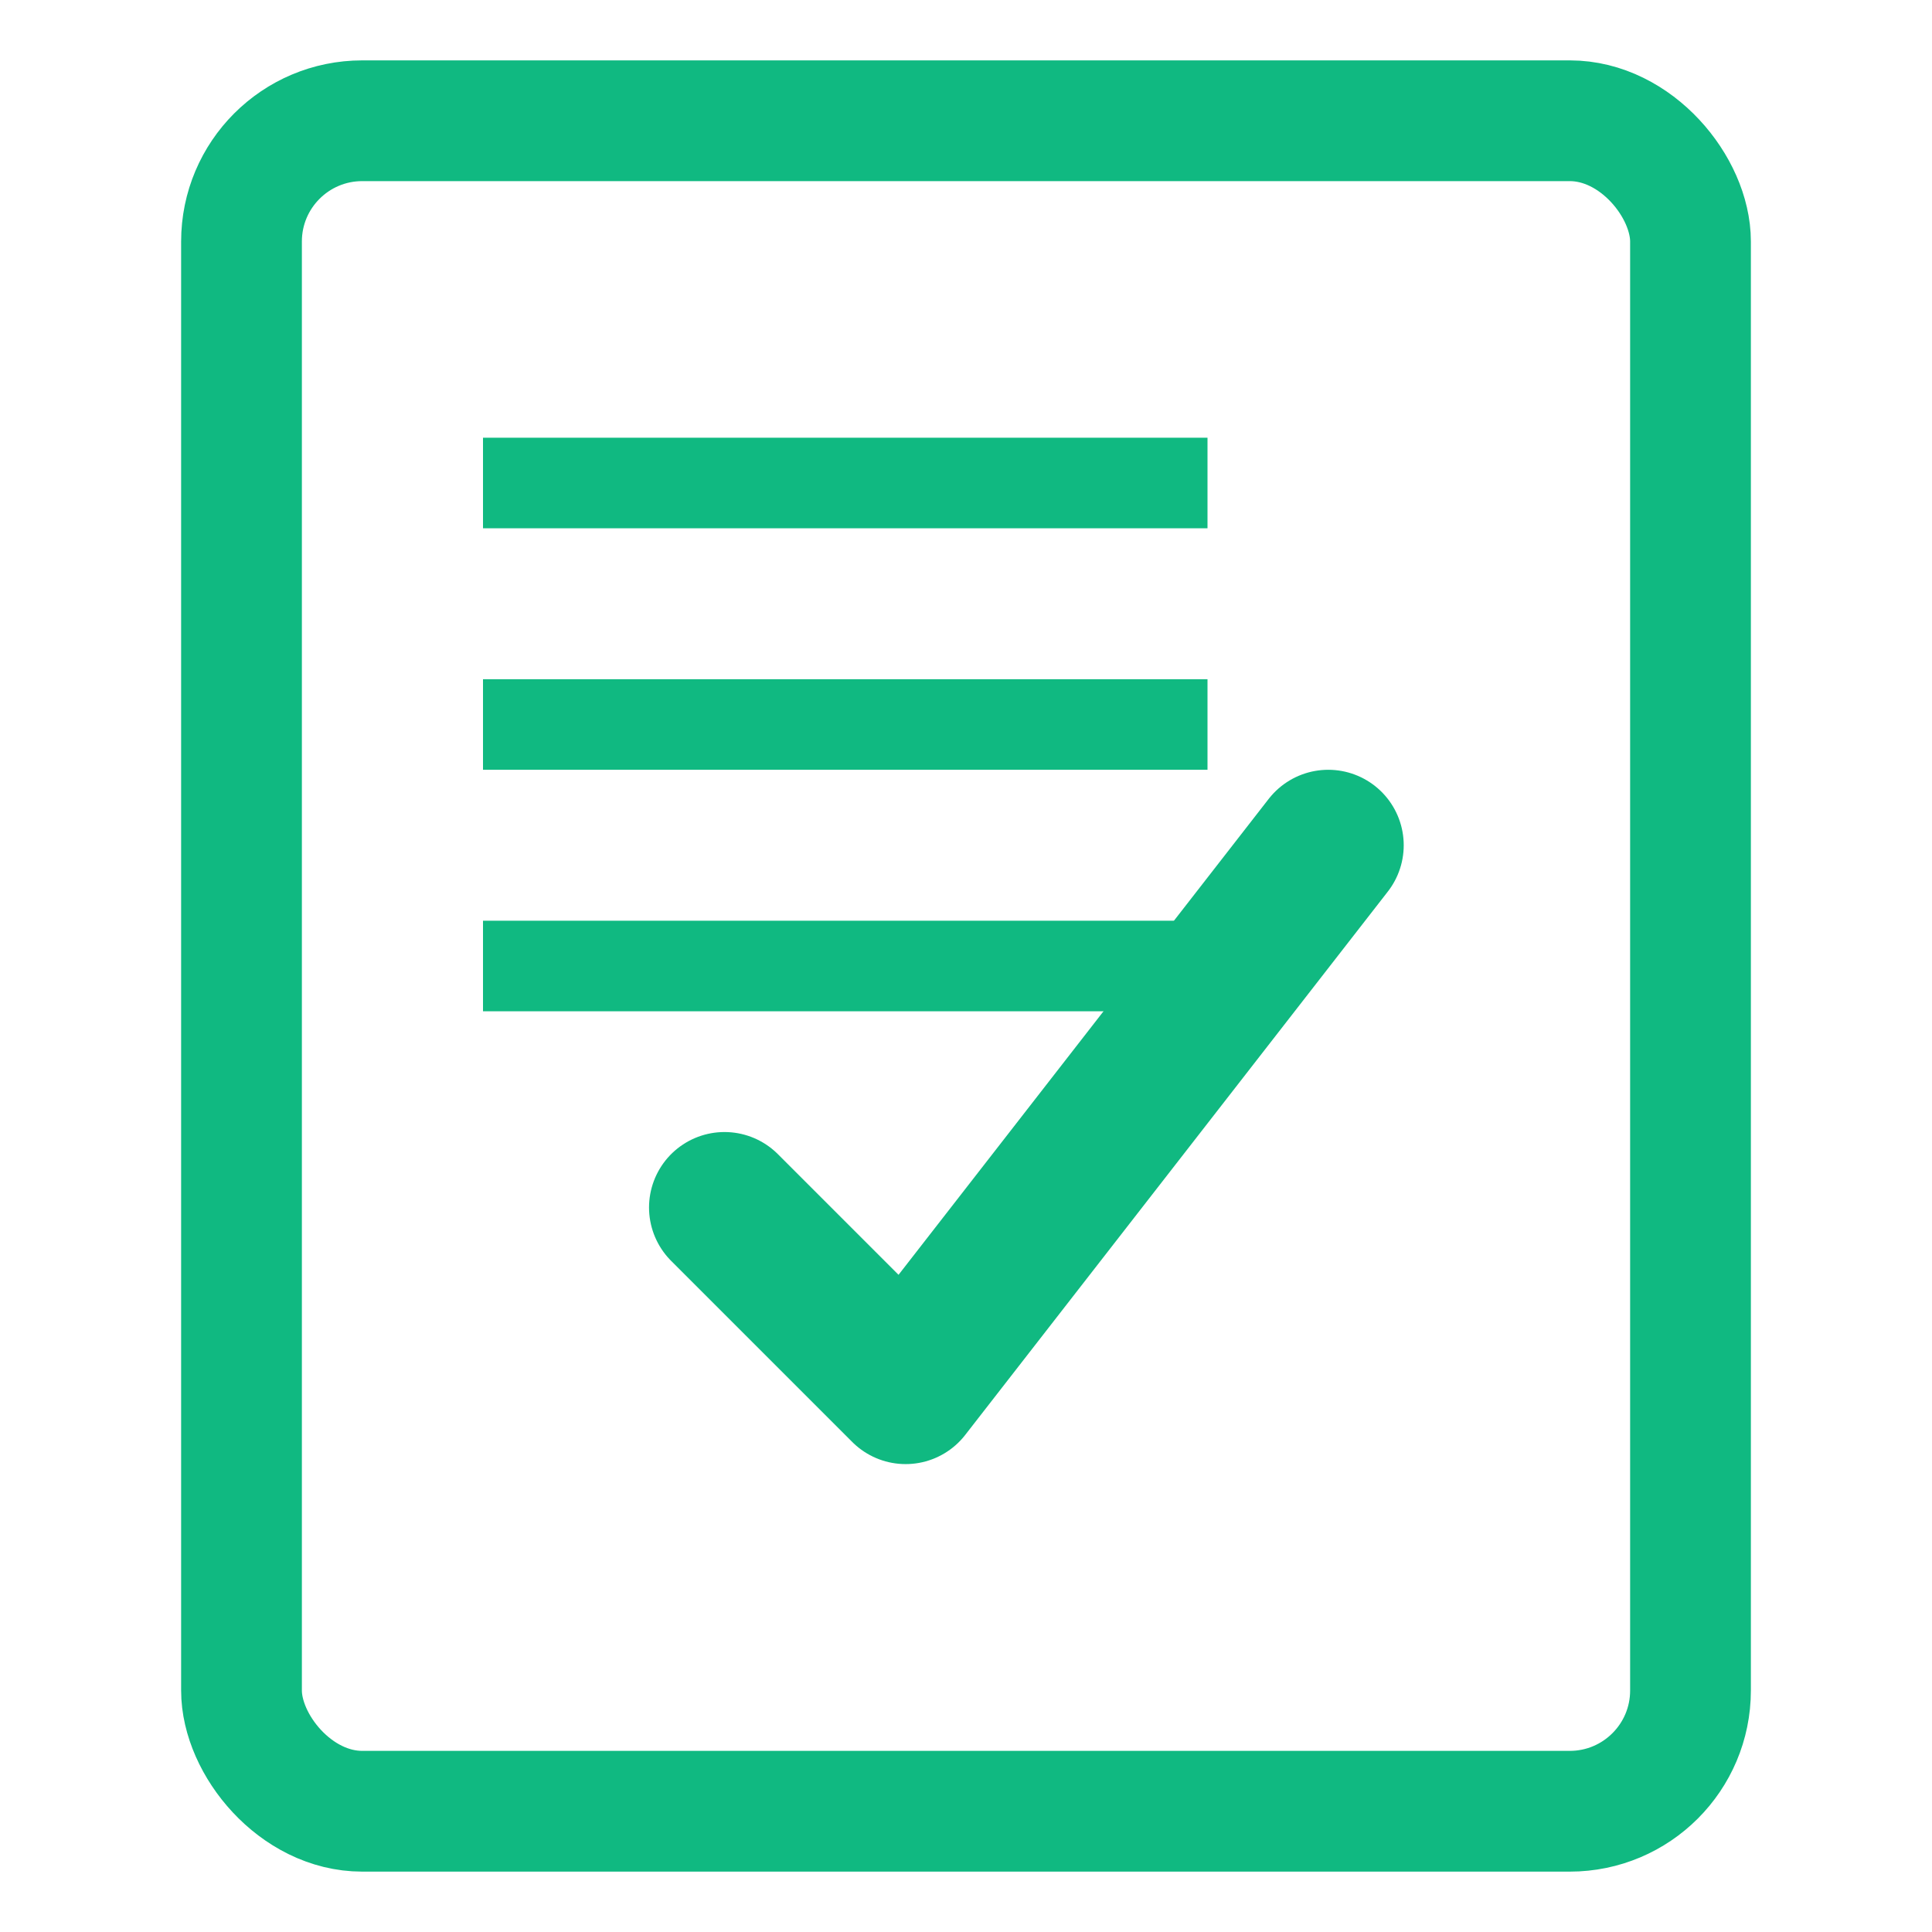
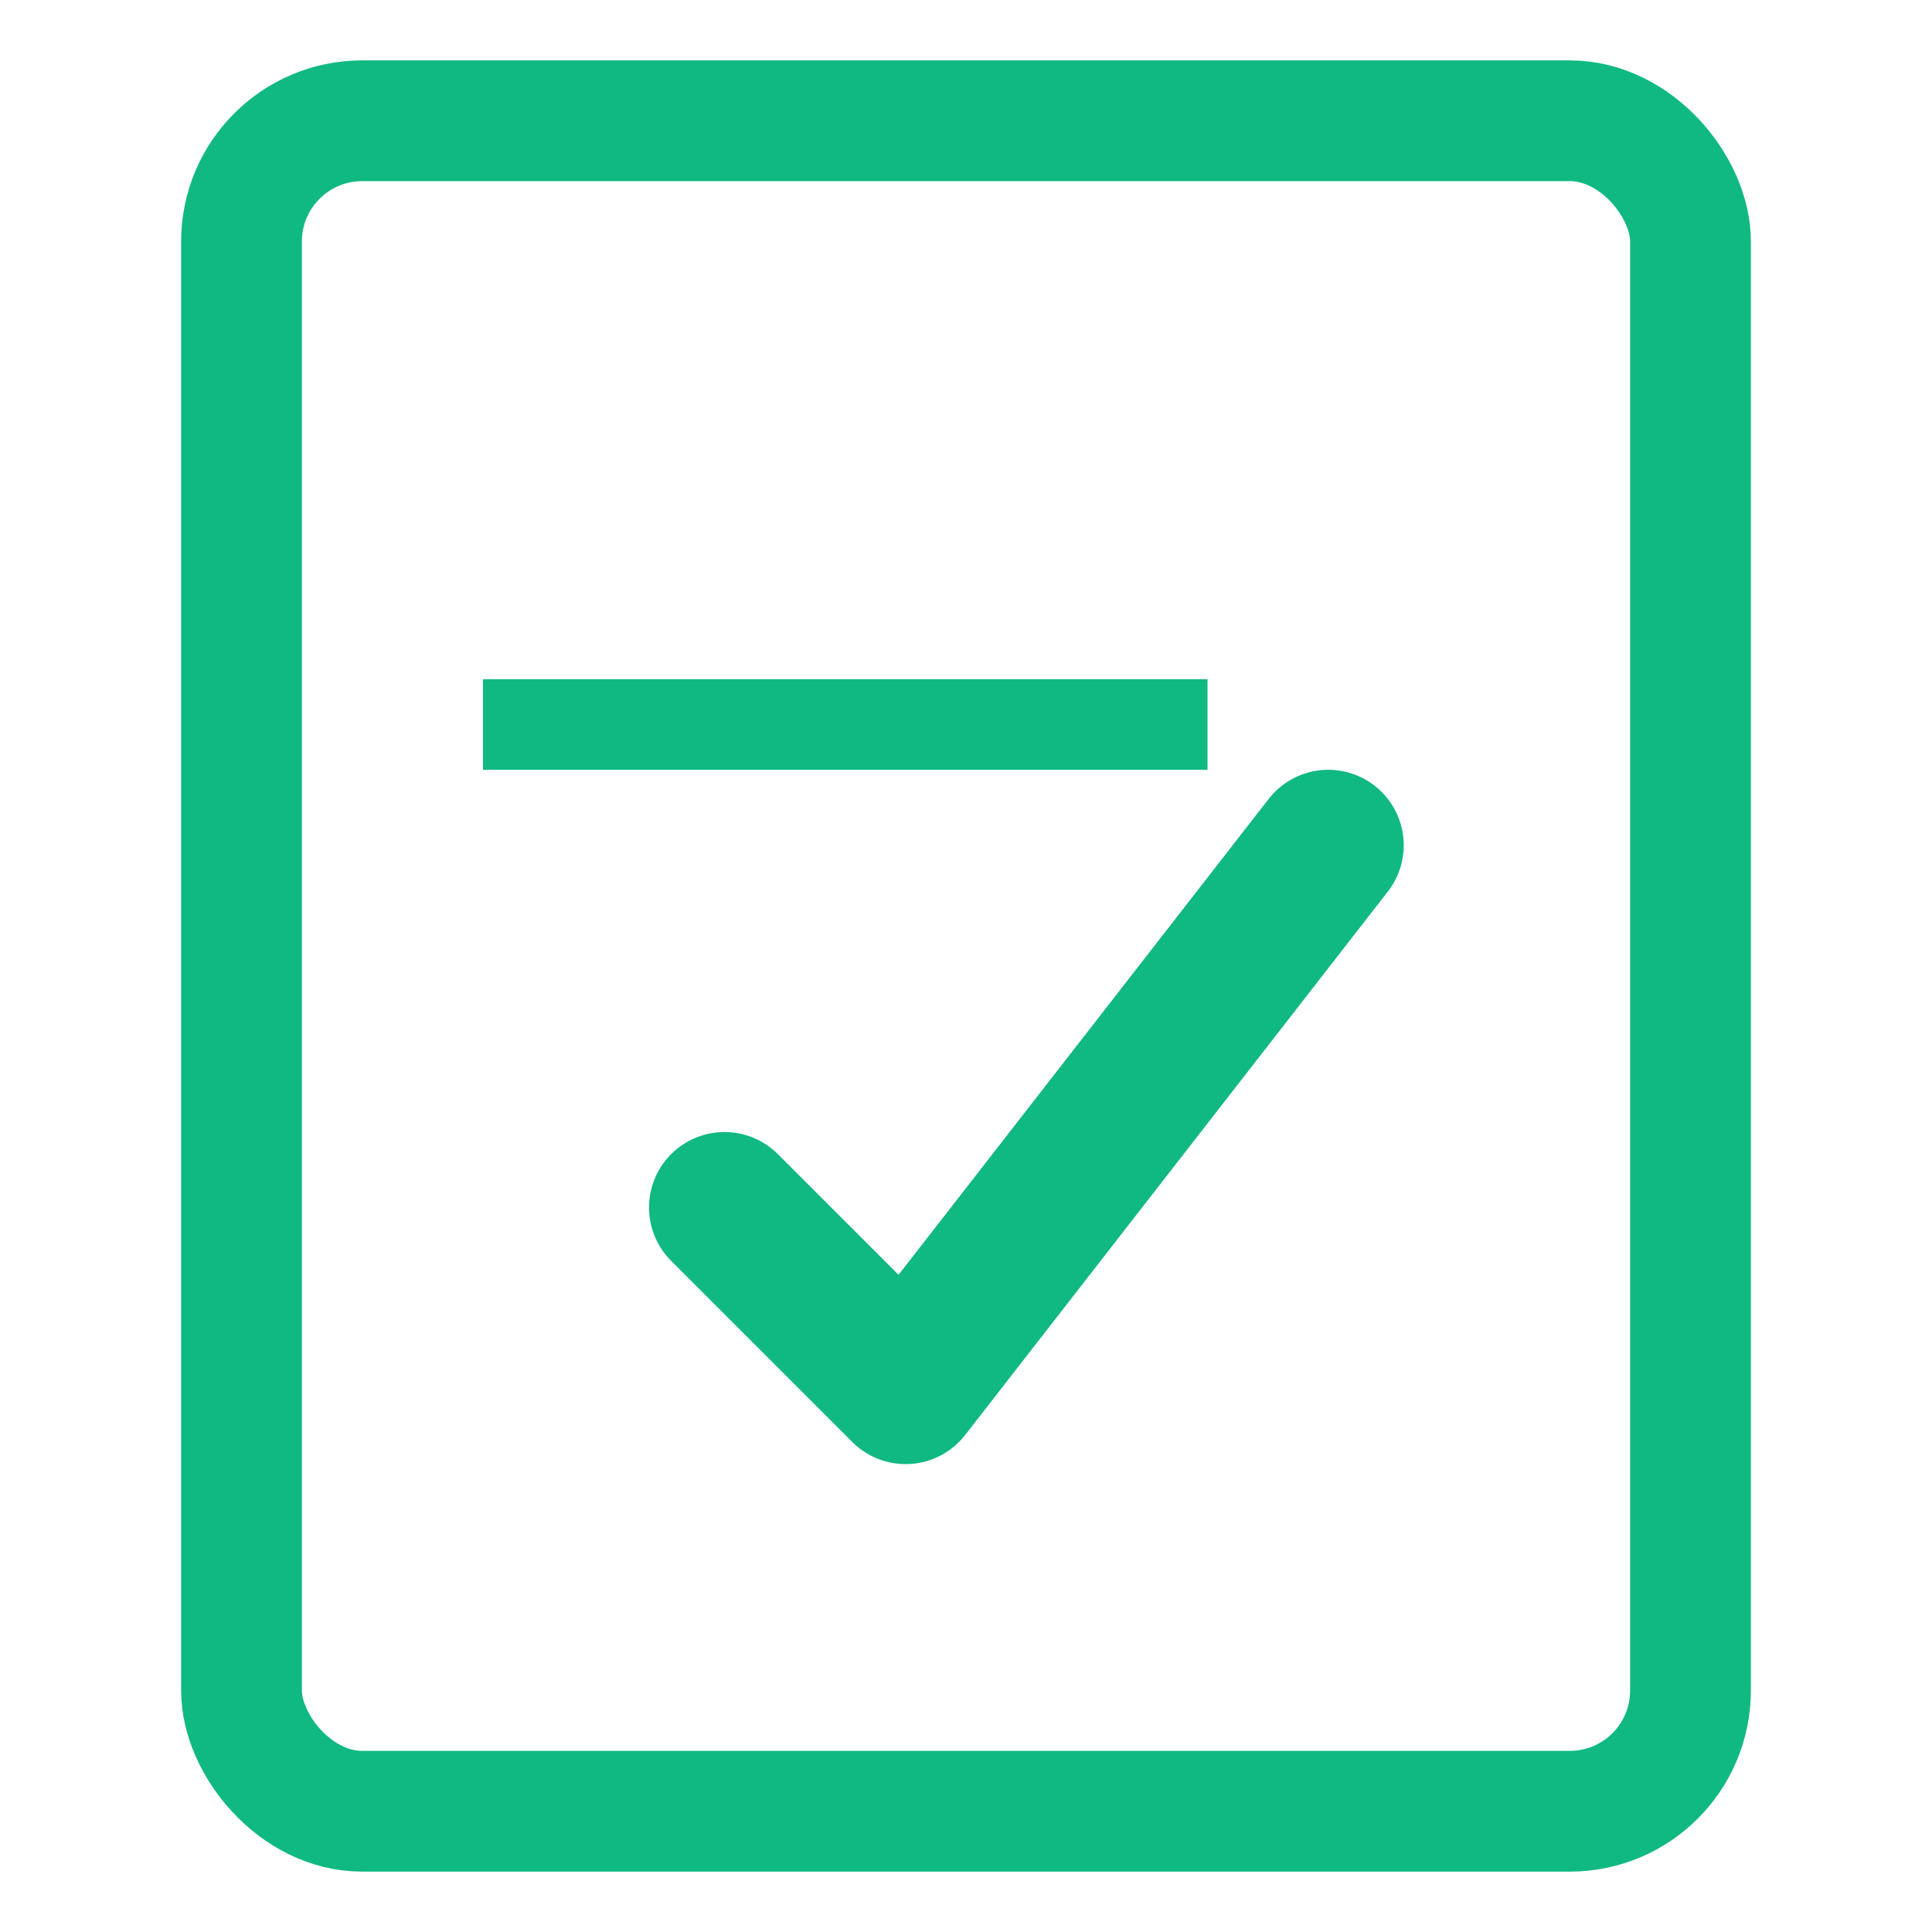
<svg xmlns="http://www.w3.org/2000/svg" width="32" height="32" viewBox="0 0 32 32">
  <rect x="4" y="2" width="24" height="28" rx="2" fill="none" stroke="#10B981" stroke-width="2" />
-   <line x1="8" y1="8" x2="20" y2="8" stroke="#10B981" stroke-width="1.5" />
  <line x1="8" y1="12" x2="20" y2="12" stroke="#10B981" stroke-width="1.5" />
-   <line x1="8" y1="16" x2="20" y2="16" stroke="#10B981" stroke-width="1.5" />
  <path d="M12 20 L15 23 L22 14" stroke="#10B981" stroke-width="2.5" fill="none" stroke-linecap="round" stroke-linejoin="round" />
</svg>